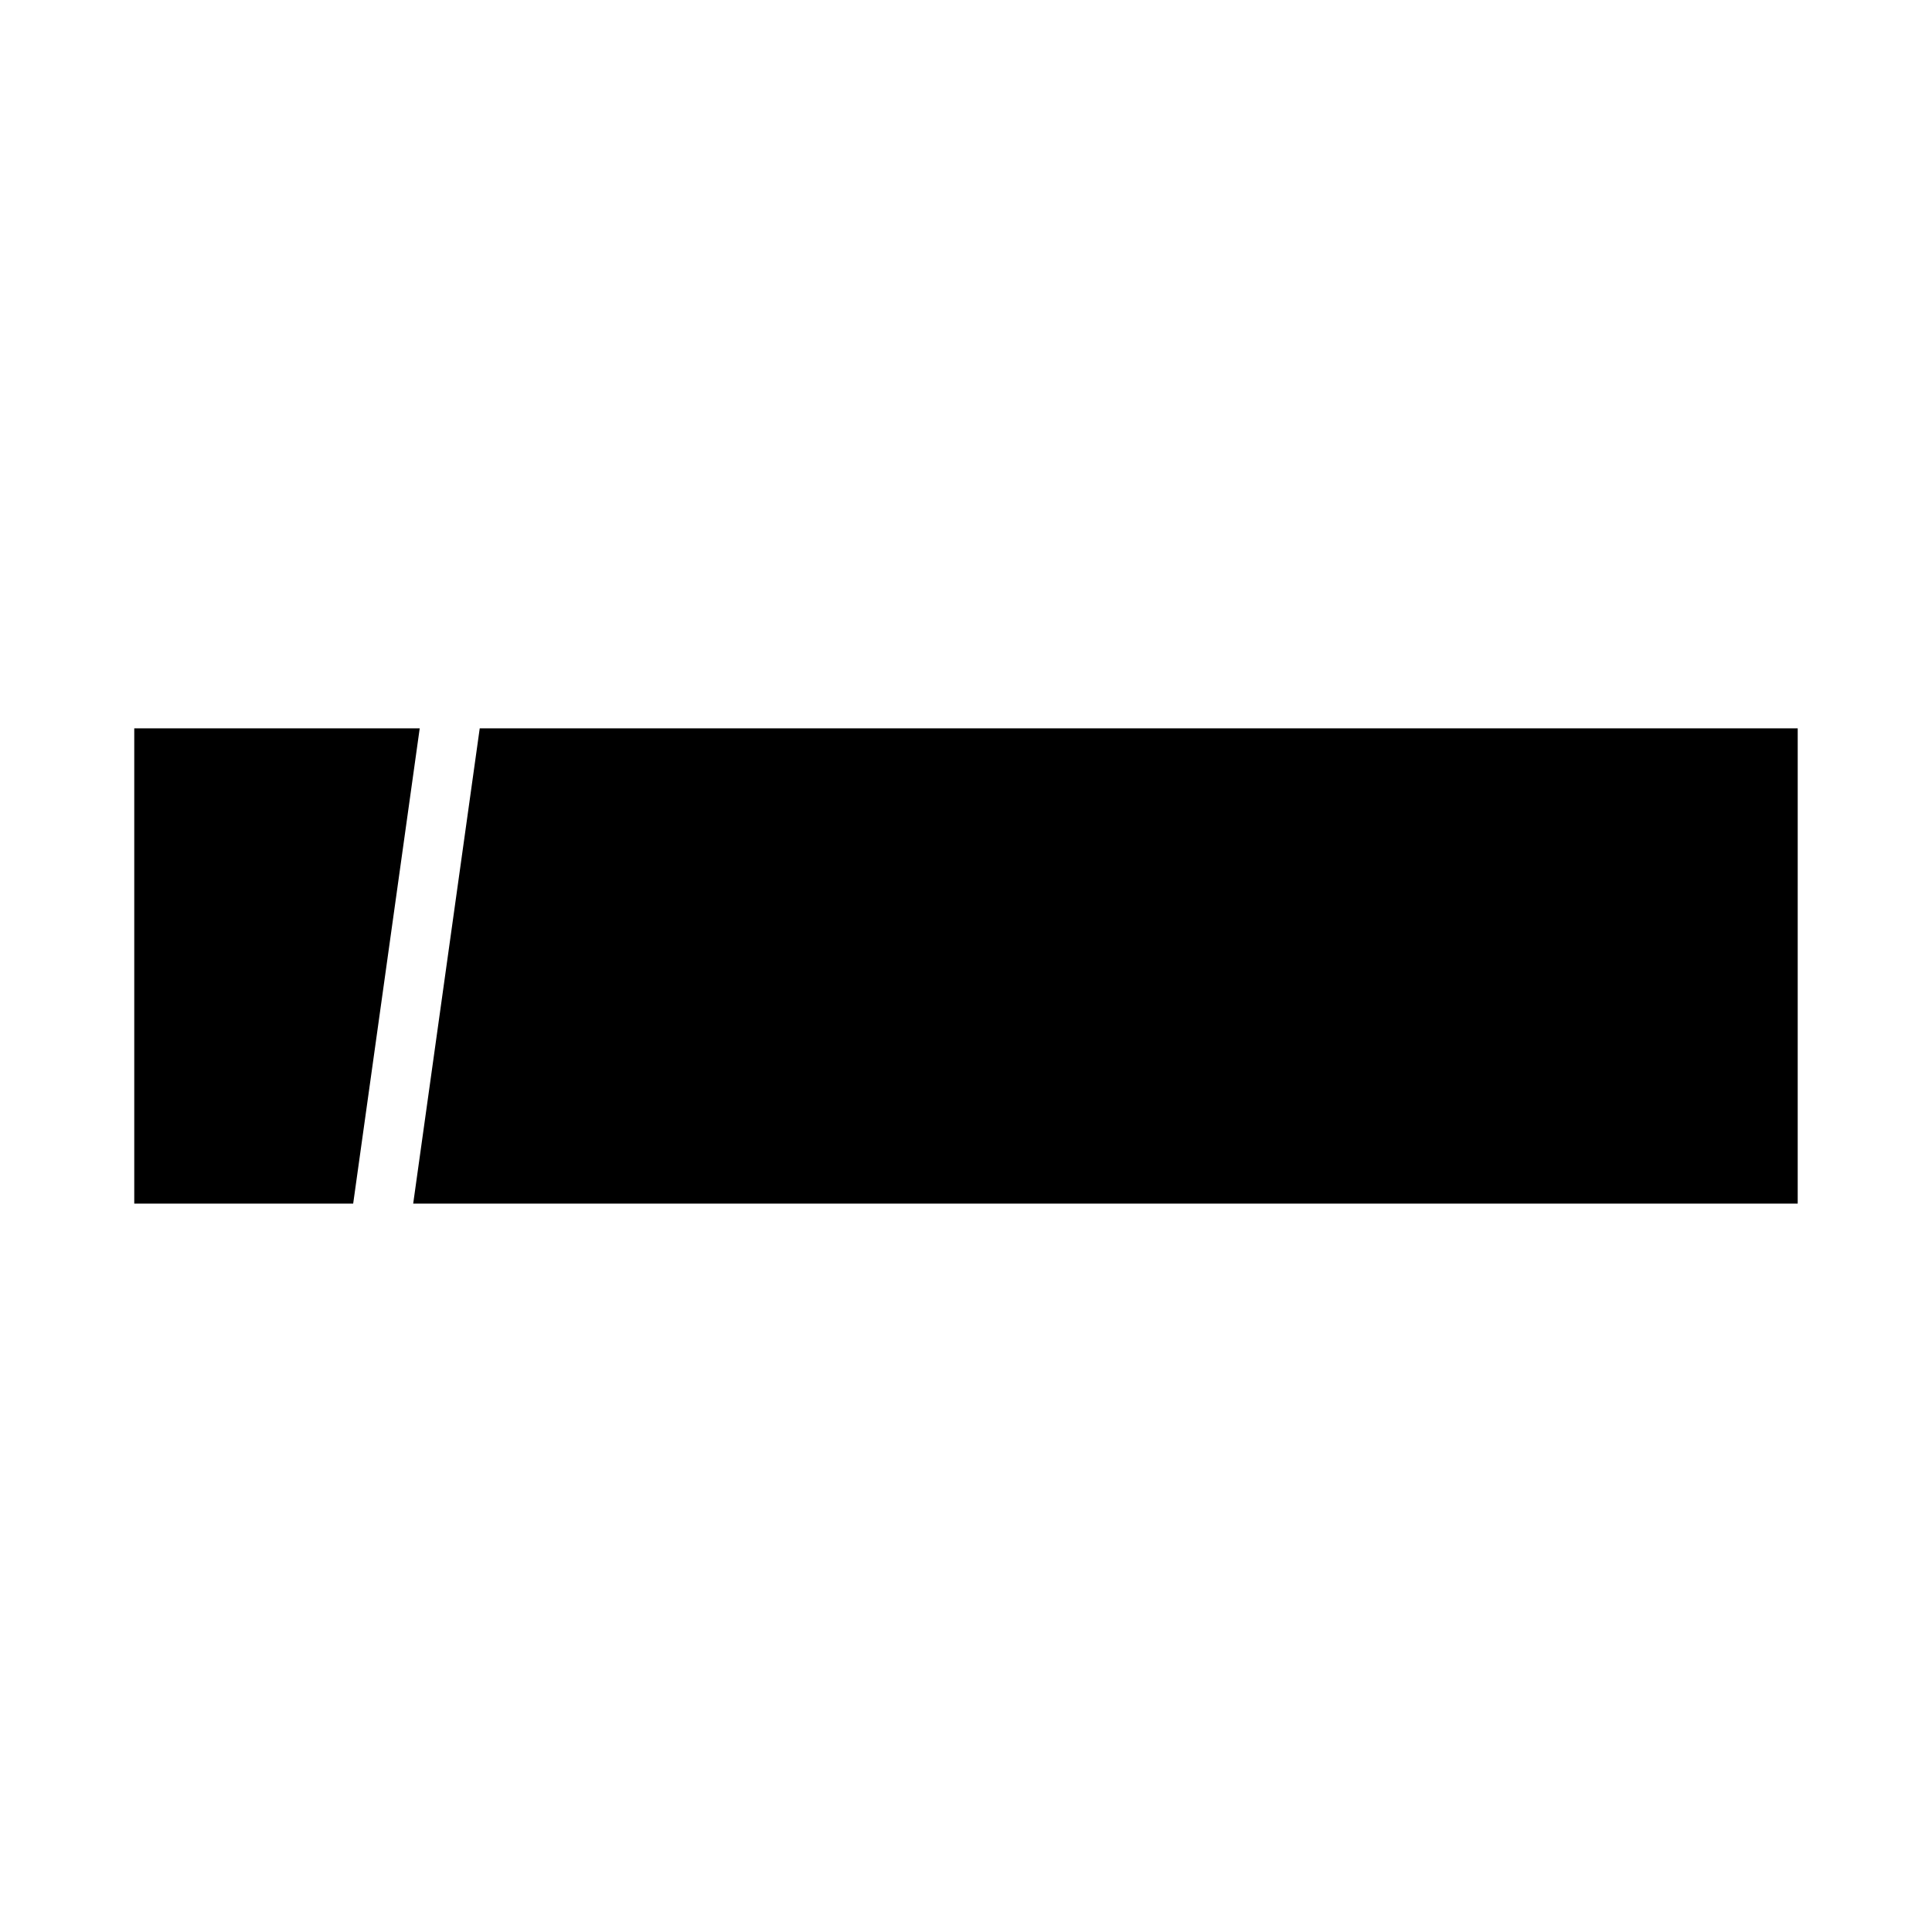
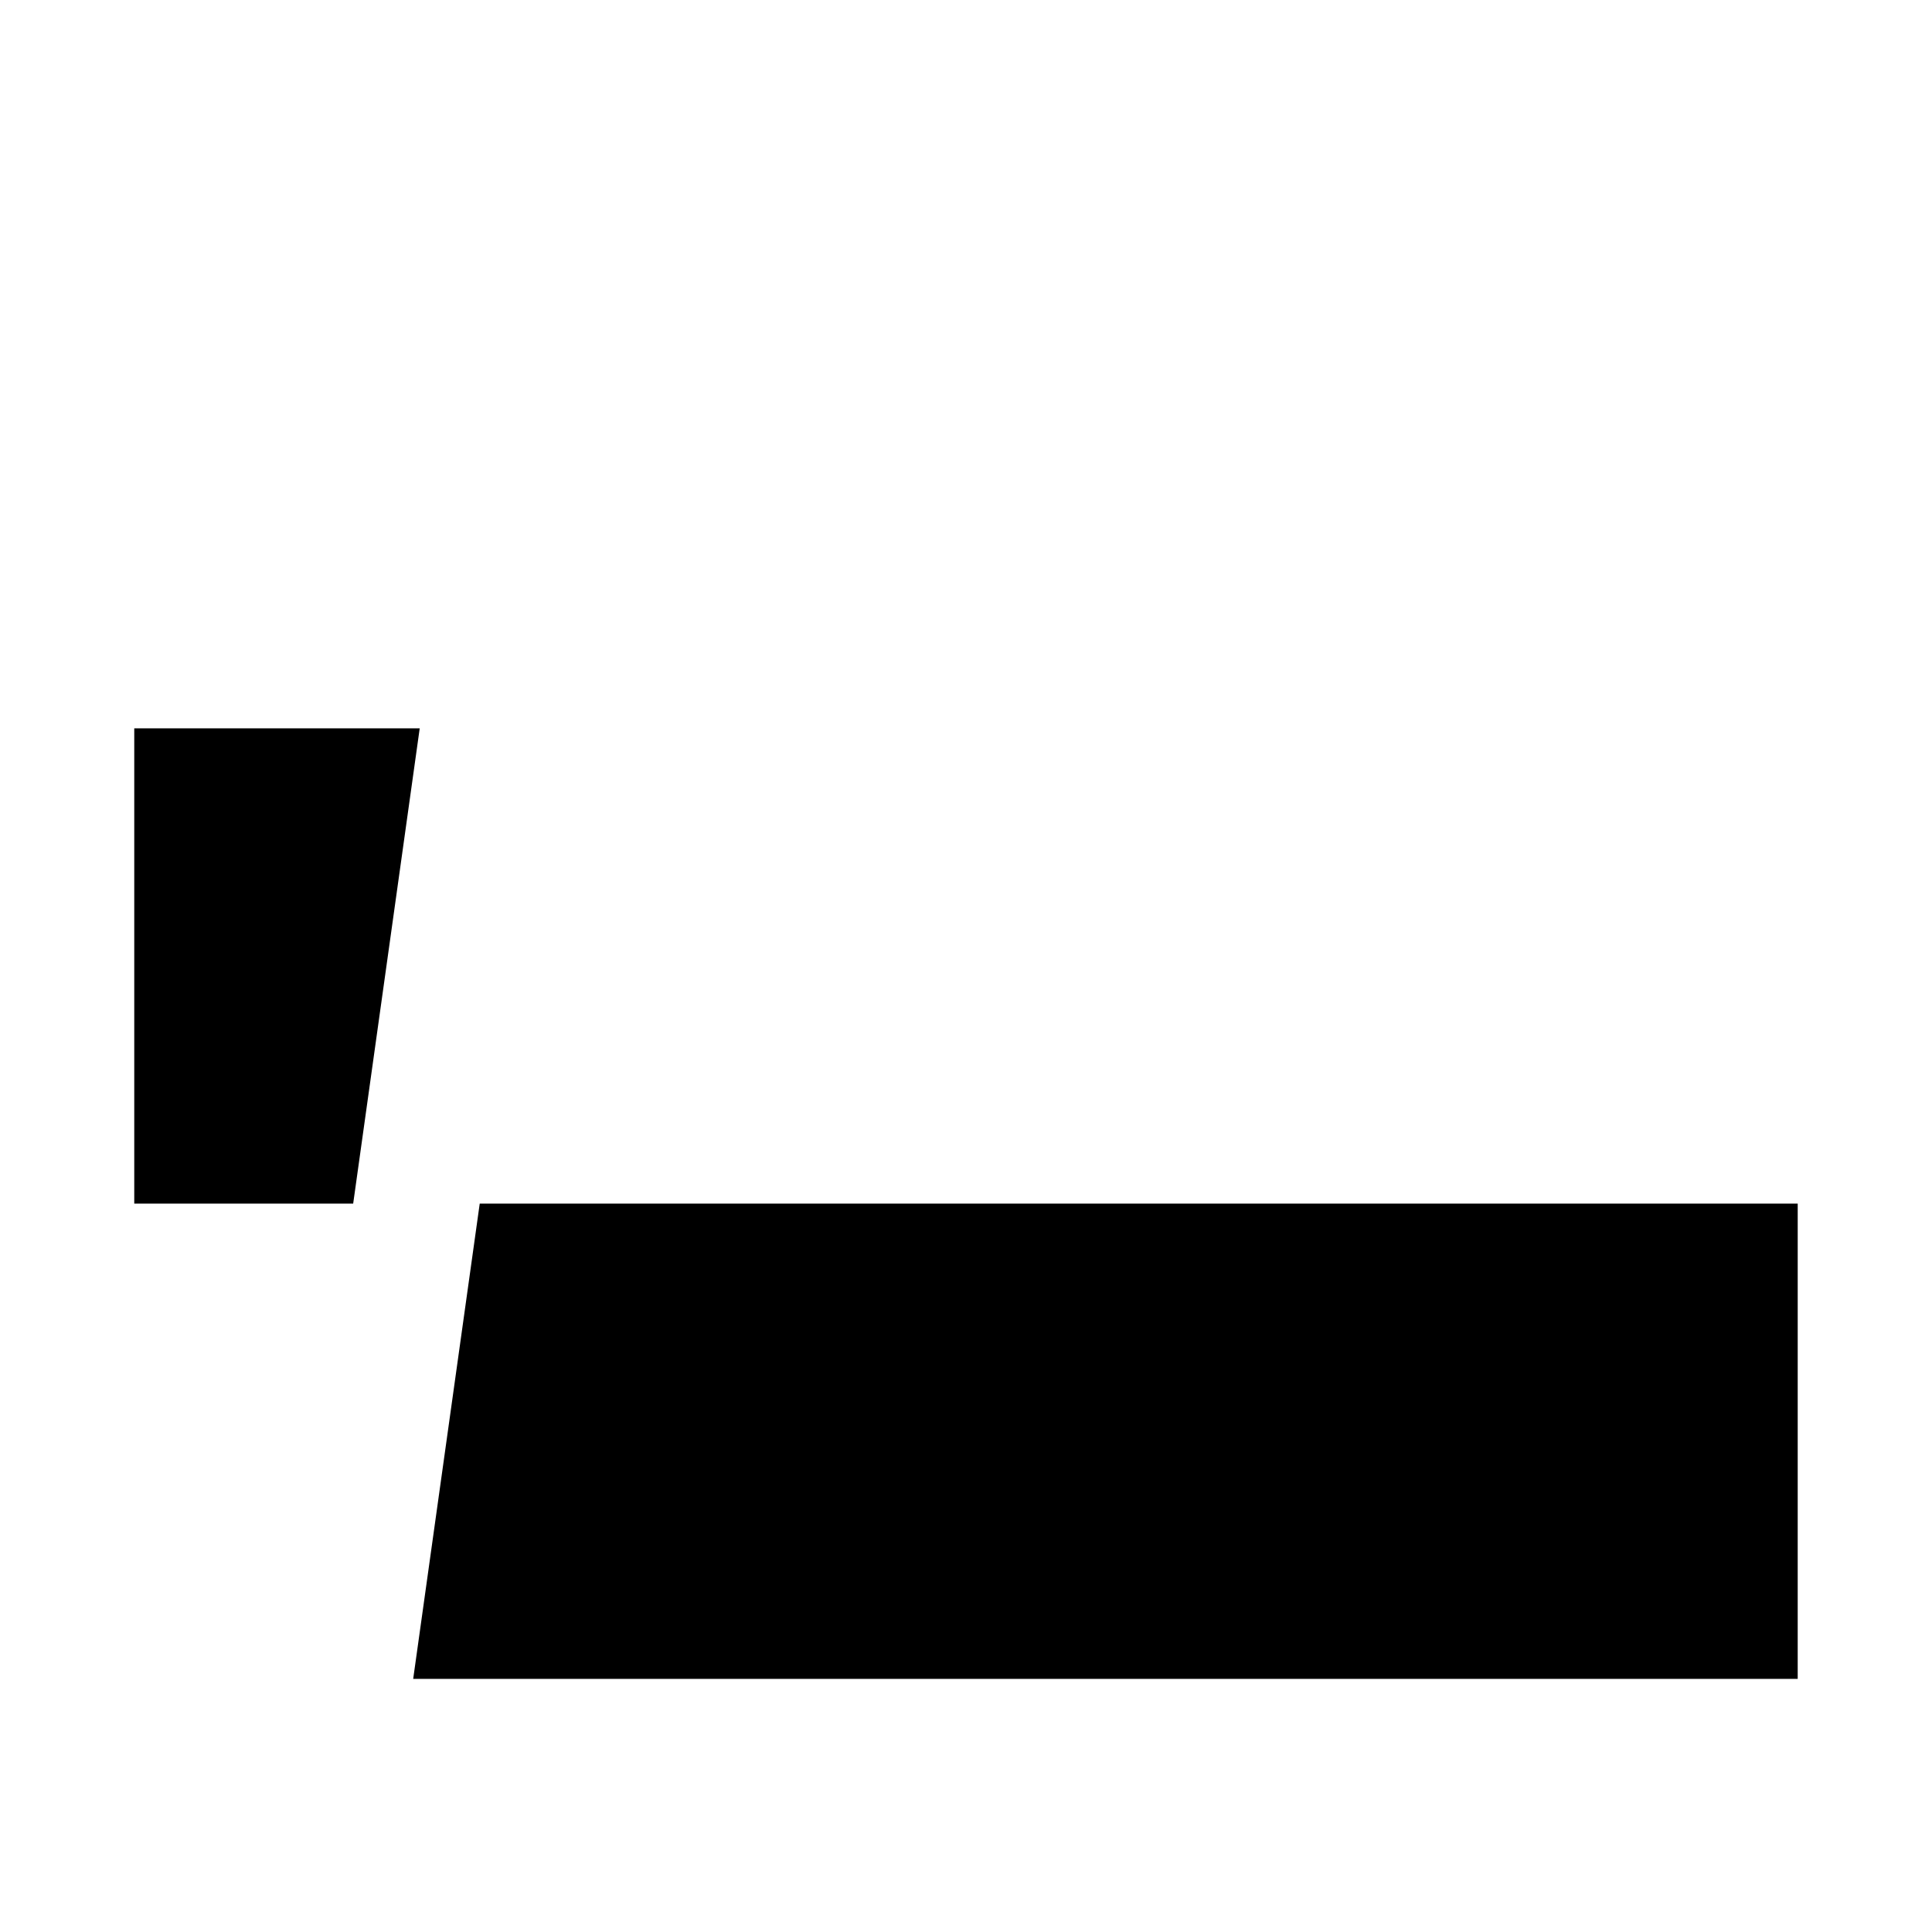
<svg xmlns="http://www.w3.org/2000/svg" fill="#000000" width="800px" height="800px" version="1.1" viewBox="144 144 512 512">
-   <path d="m179.58 337.02h75.648l-17.633 125.95h-58.016zm440.83 125.95h-366.91l17.633-125.95h349.28z" />
+   <path d="m179.58 337.02h75.648l-17.633 125.95h-58.016m440.83 125.95h-366.91l17.633-125.95h349.28z" />
</svg>